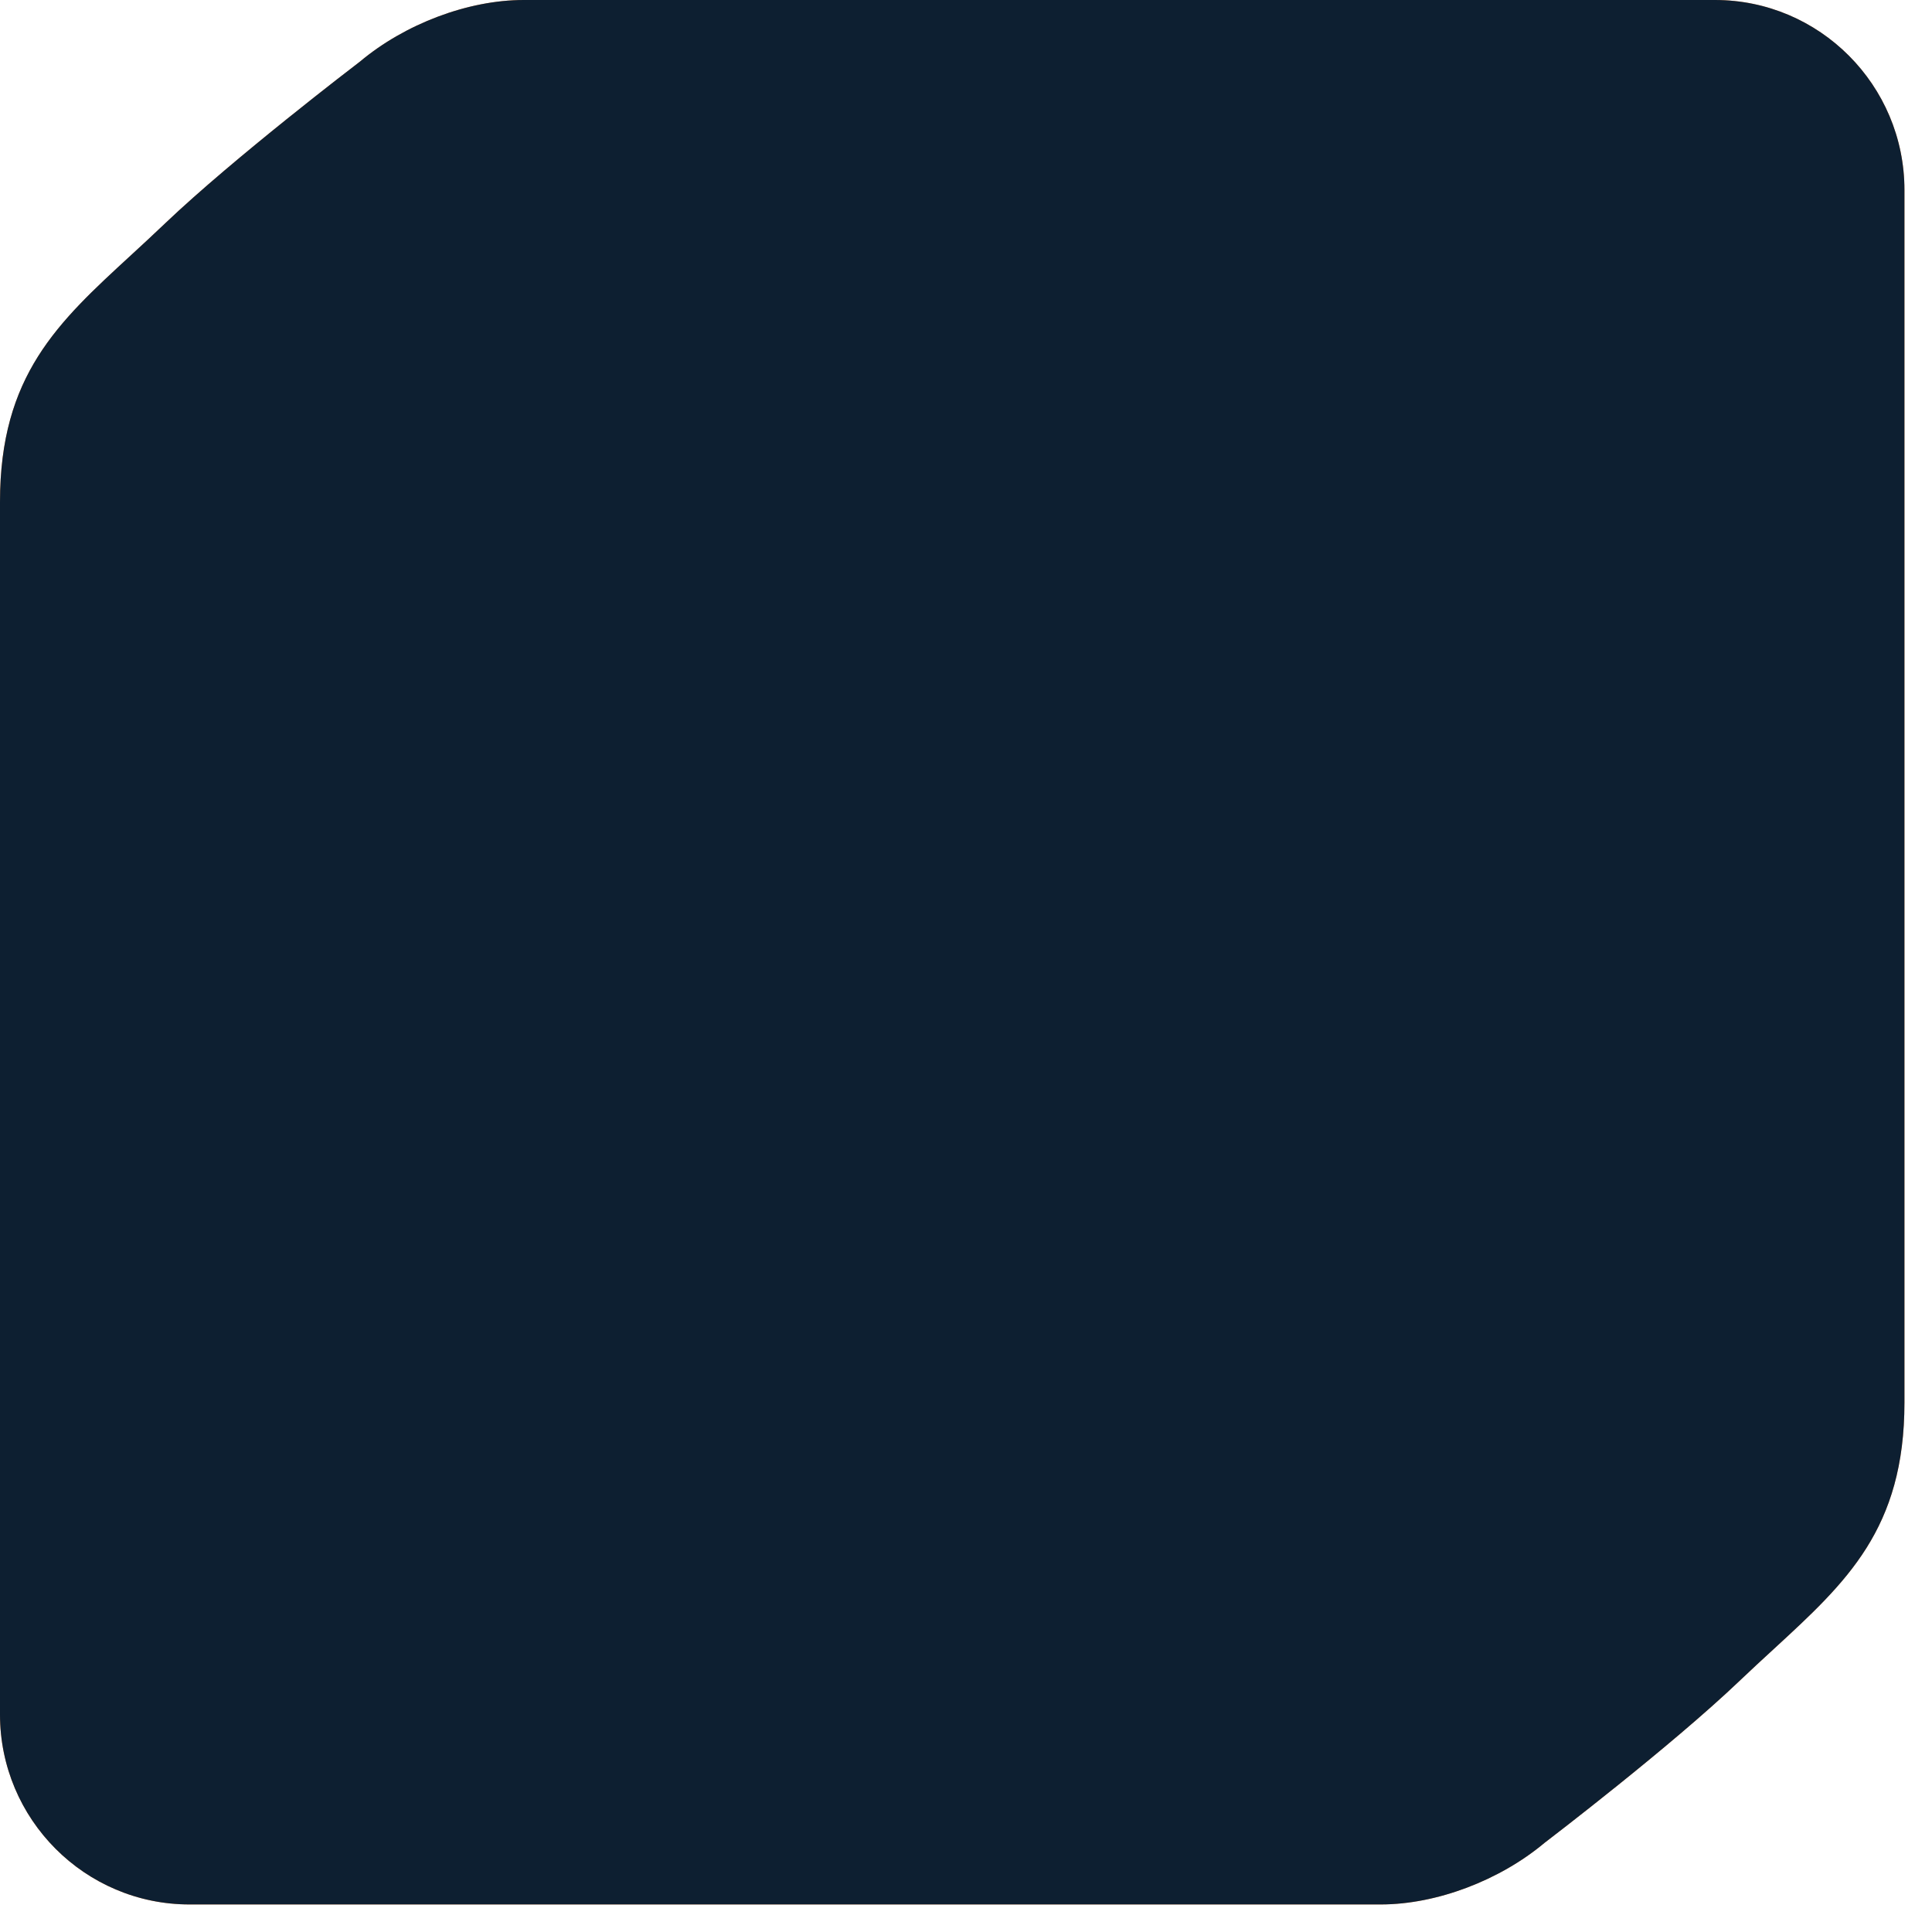
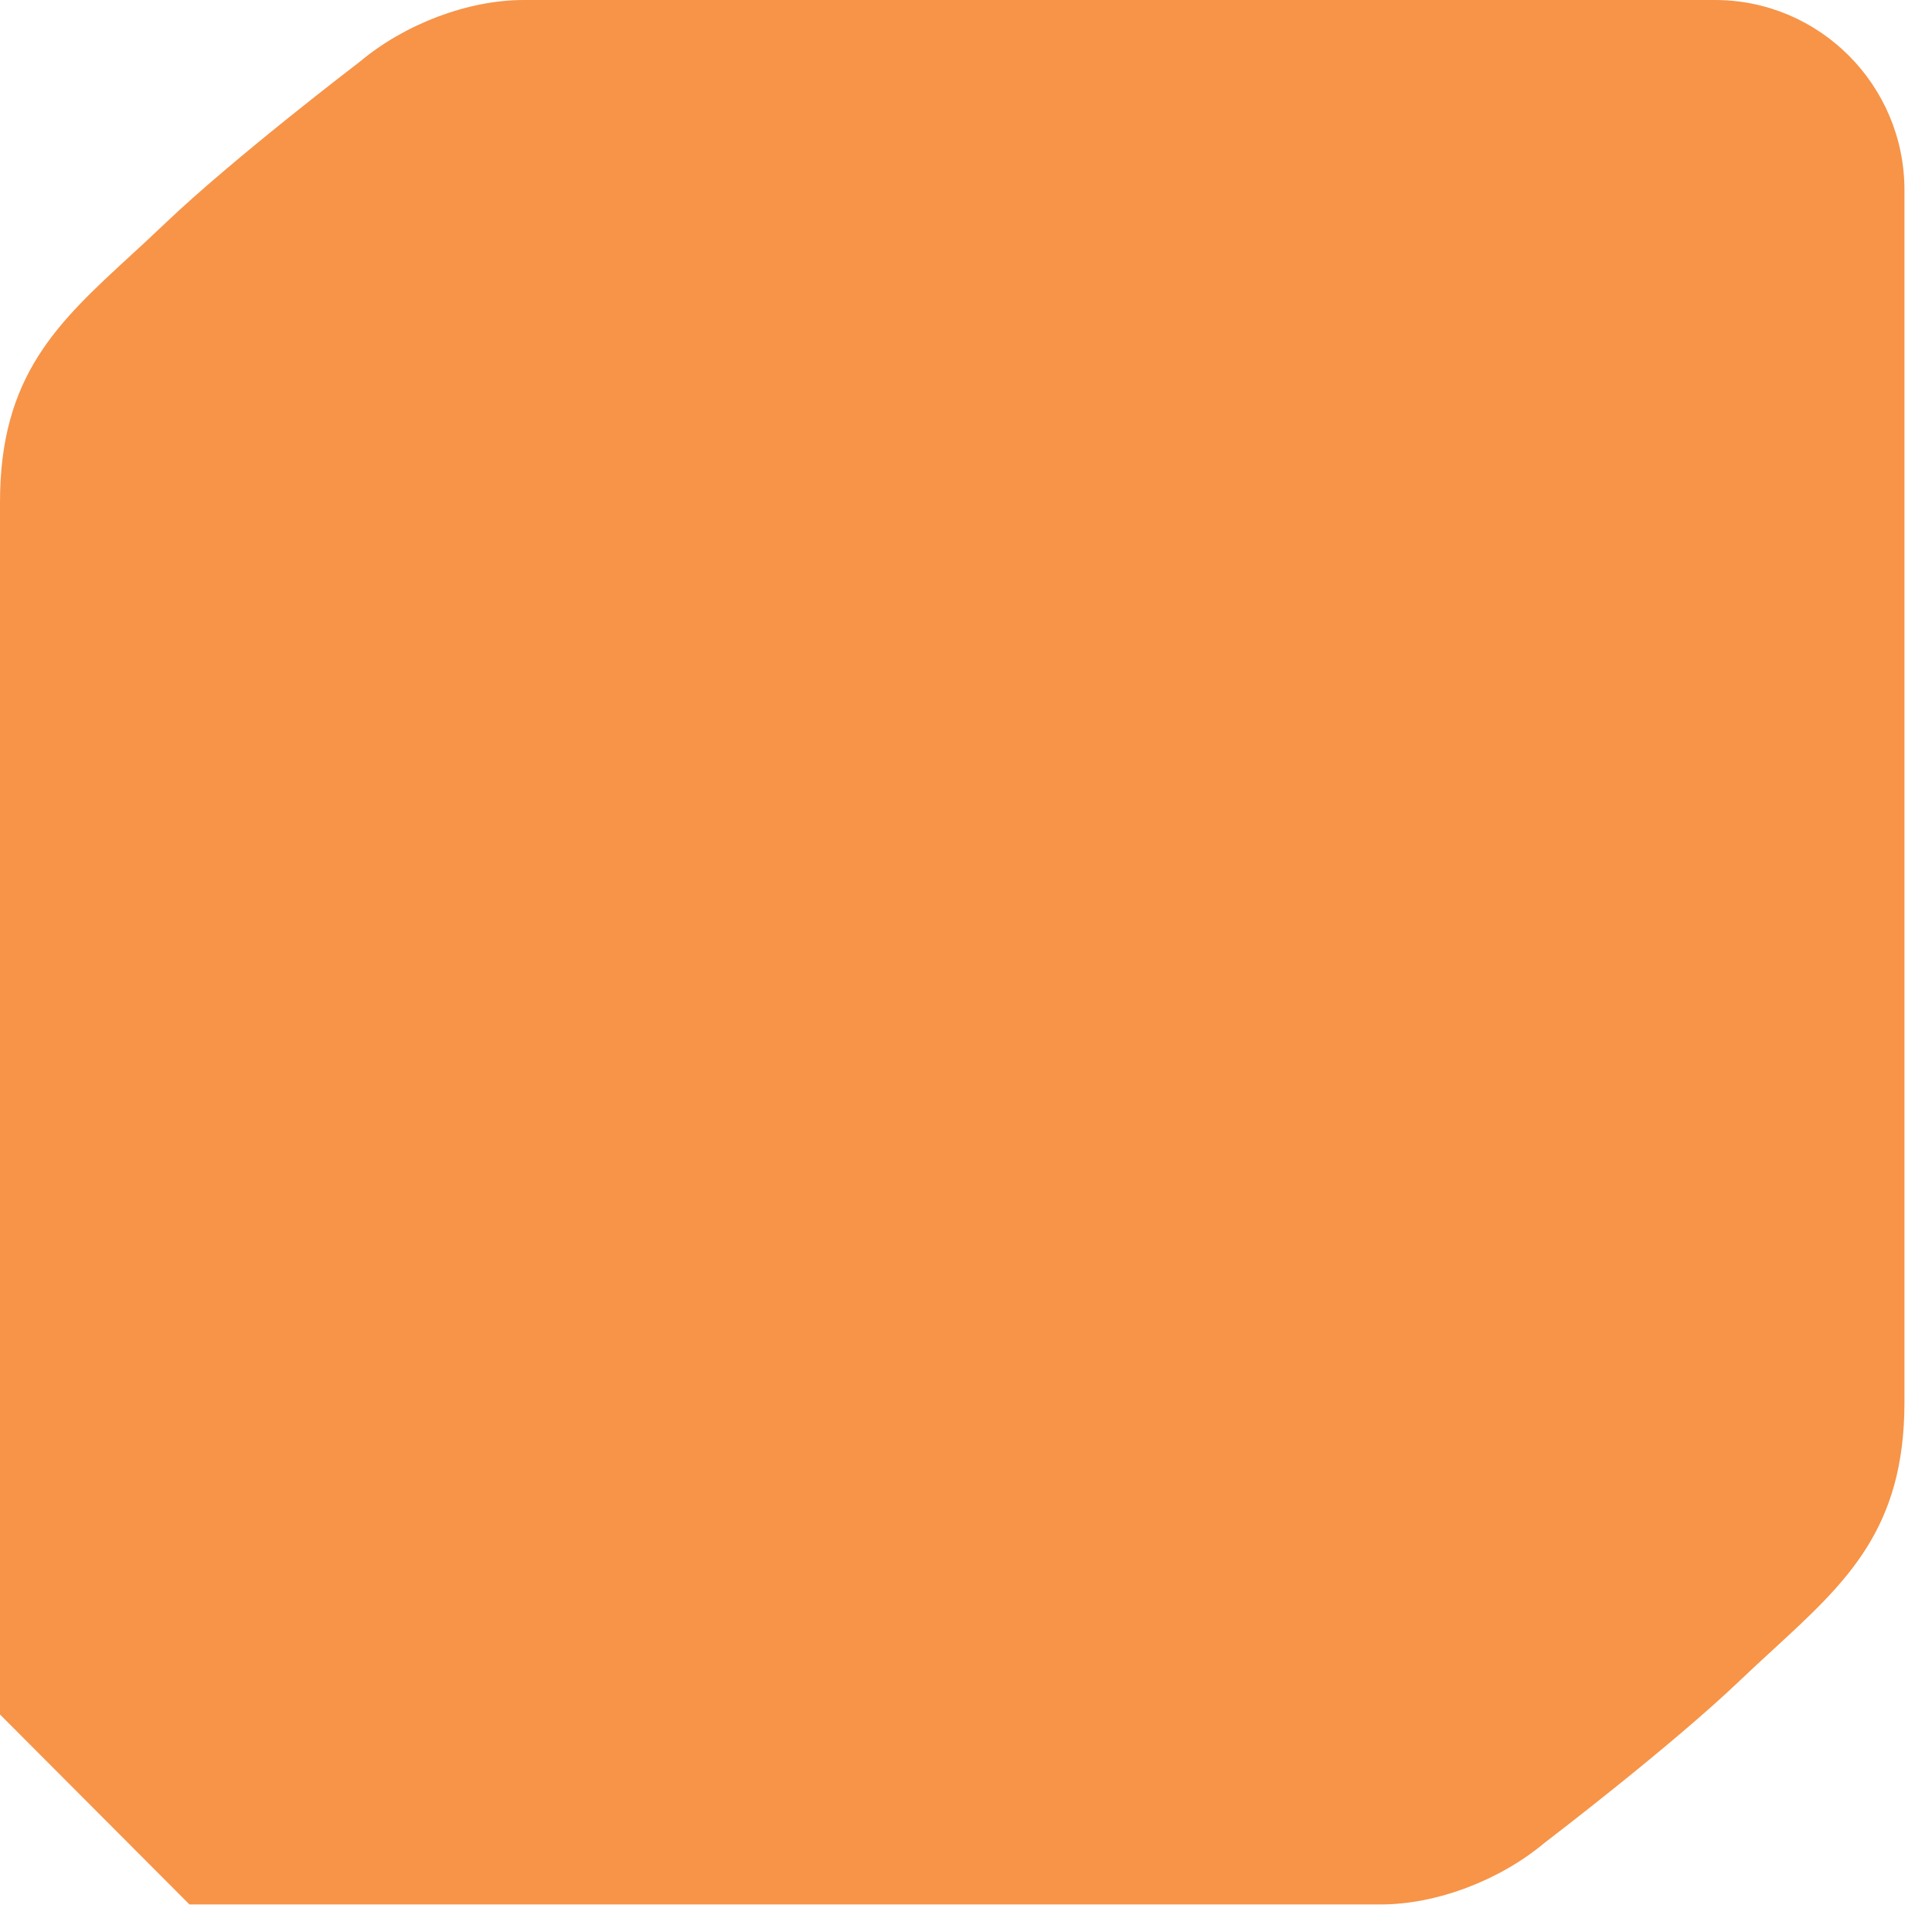
<svg xmlns="http://www.w3.org/2000/svg" width="100%" height="100%" viewBox="0 0 34 34" version="1.1" xml:space="preserve" style="fill-rule:evenodd;clip-rule:evenodd;stroke-linejoin:round;stroke-miterlimit:2;">
-   <path d="M-0,30.172l-0,-21.338c-0,-2.224 1.016,-3.158 2.302,-4.34c0.193,-0.178 0.397,-0.365 0.609,-0.568c1.203,-1.146 3.335,-2.774 3.425,-2.843c0.788,-0.661 1.9,-1.083 2.879,-1.083l20.966,-0c1.84,-0 3.334,1.5 3.334,3.344l0,21.337c0,2.225 -1.016,3.158 -2.302,4.341c-0.193,0.177 -0.397,0.365 -0.609,0.567c-1.202,1.146 -3.334,2.774 -3.424,2.843c-0.789,0.661 -1.901,1.083 -2.88,1.083l-20.966,0c-1.839,0 -3.334,-1.5 -3.334,-3.343Z" style="fill:#f79448;" />
-   <path d="M-0,30.172l-0,-21.338c-0,-2.224 1.016,-3.158 2.302,-4.34c0.193,-0.178 0.397,-0.365 0.609,-0.568c1.203,-1.146 3.335,-2.774 3.425,-2.843c0.788,-0.661 1.9,-1.083 2.879,-1.083l20.966,-0c1.84,-0 3.334,1.5 3.334,3.344l0,21.337c0,2.225 -1.016,3.158 -2.302,4.341c-0.193,0.177 -0.397,0.365 -0.609,0.567c-1.202,1.146 -3.334,2.774 -3.424,2.843c-0.789,0.661 -1.901,1.083 -2.88,1.083l-20.966,0c-1.839,0 -3.334,-1.5 -3.334,-3.343Z" style="fill:#0d1f31;" />
+   <path d="M-0,30.172l-0,-21.338c-0,-2.224 1.016,-3.158 2.302,-4.34c0.193,-0.178 0.397,-0.365 0.609,-0.568c1.203,-1.146 3.335,-2.774 3.425,-2.843c0.788,-0.661 1.9,-1.083 2.879,-1.083l20.966,-0c1.84,-0 3.334,1.5 3.334,3.344l0,21.337c0,2.225 -1.016,3.158 -2.302,4.341c-0.193,0.177 -0.397,0.365 -0.609,0.567c-1.202,1.146 -3.334,2.774 -3.424,2.843c-0.789,0.661 -1.901,1.083 -2.88,1.083l-20.966,0Z" style="fill:#f79448;" />
</svg>